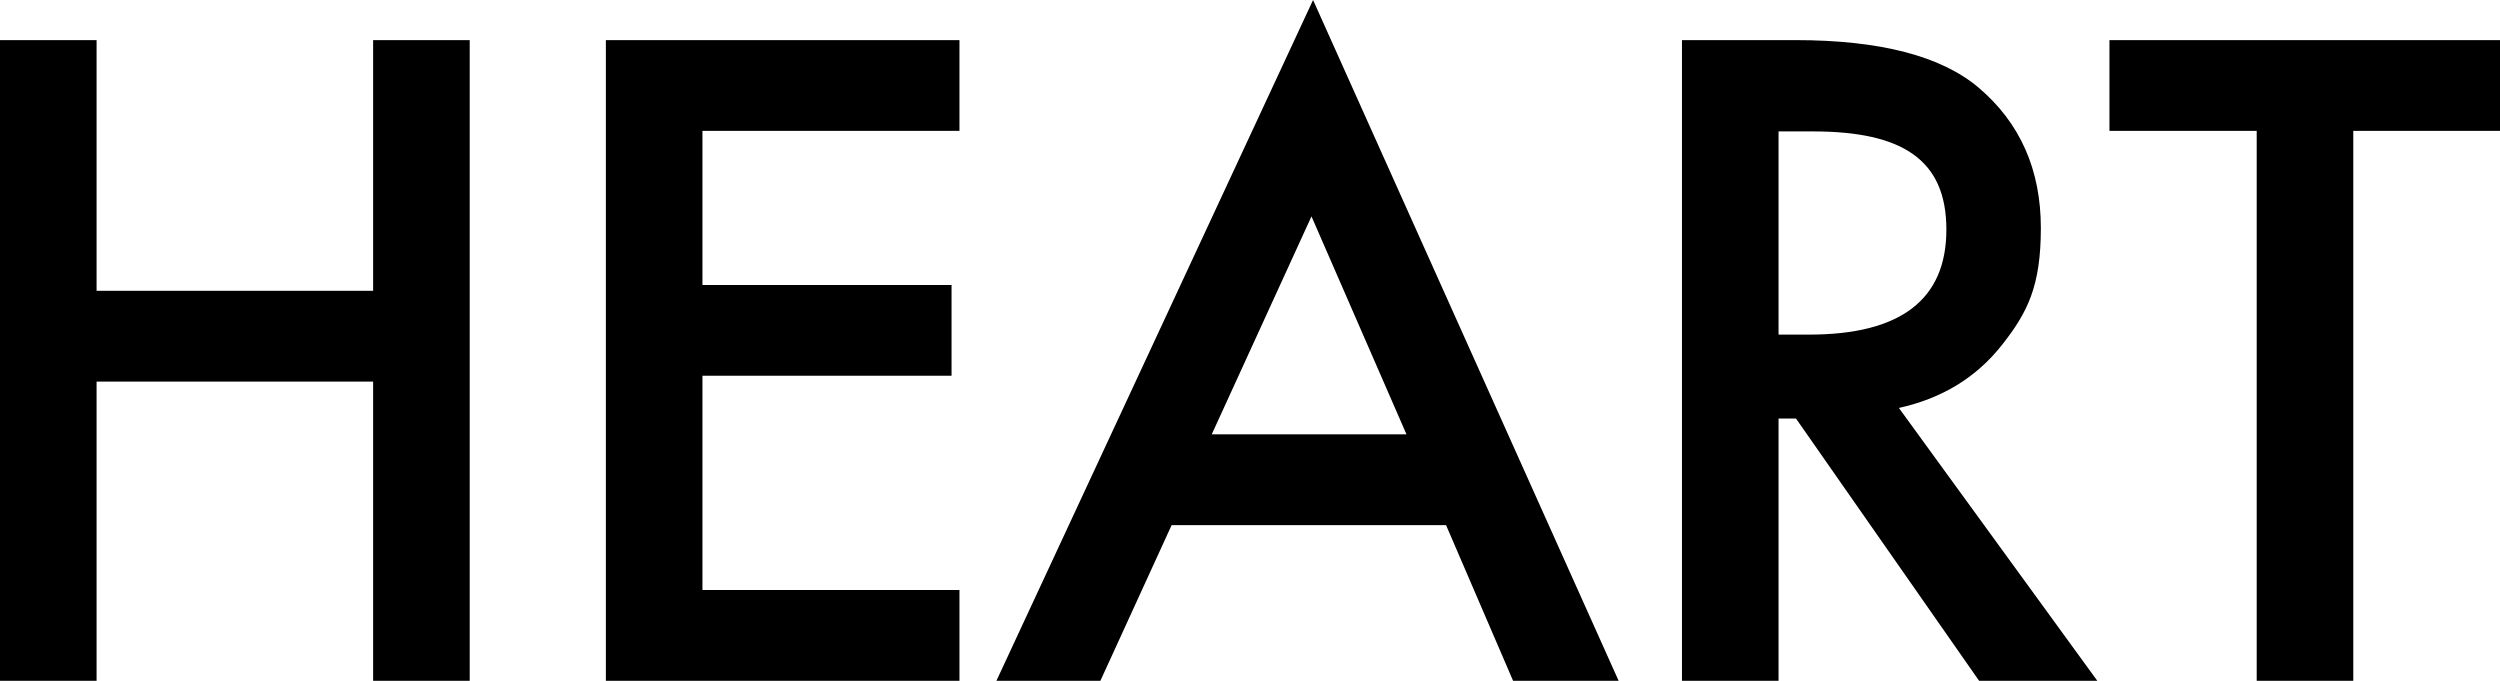
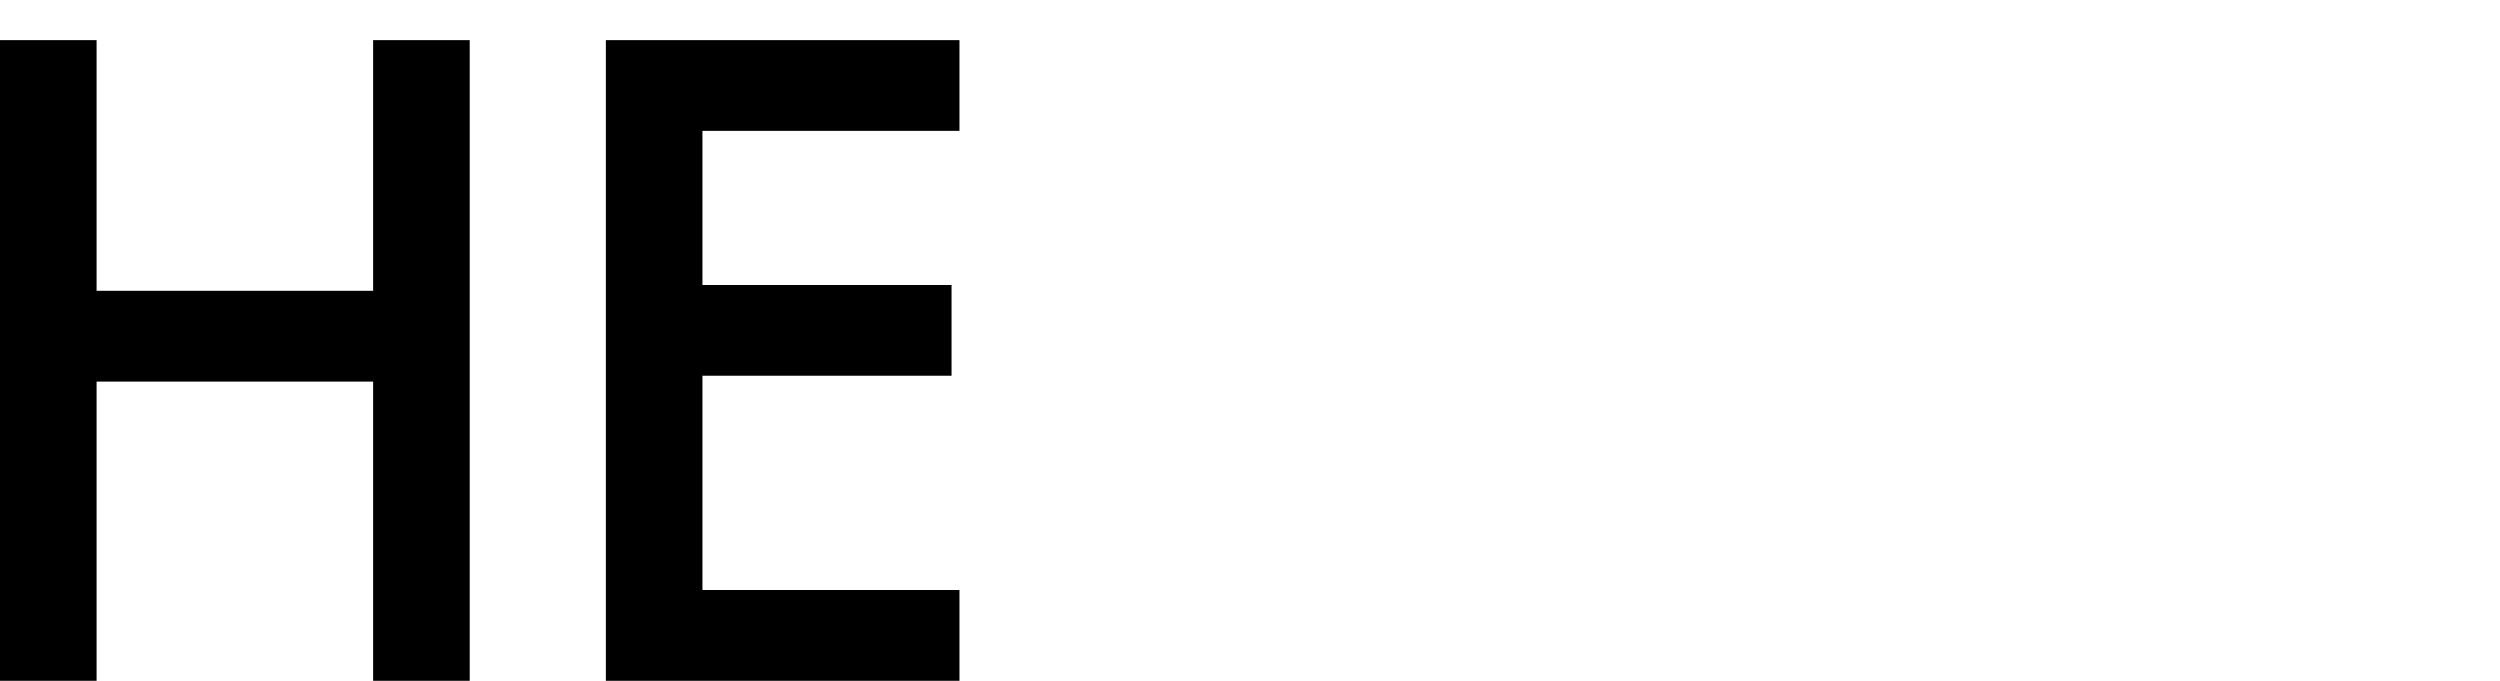
<svg xmlns="http://www.w3.org/2000/svg" id="_レイヤー_1" data-name="レイヤー 1" version="1.1" viewBox="0 0 473.7 129">
  <path class="cls-1" d="M18.3,55.1h52.4V7.6h18.3v121.4h-18.3v-56.7H18.3v56.7H0V7.6h18.3v47.5Z" />
  <path class="cls-1" d="M181.8,24.8h-48.7v29.2h47.2v17.2h-47.2v40.6h48.7v17.2h-67V7.6h67v17.2Z" />
-   <path class="cls-1" d="M274,99.5h-52l-13.5,29.5h-19.7L248.8,0l57.9,129h-20l-12.7-29.5ZM266.5,82.3l-18-41.3-18.9,41.3h36.9Z" />
-   <path class="cls-1" d="M359.8,77.3l37.6,51.7h-22.4l-34.7-49.7h-3.3v49.7h-18.3V7.6h21.5c16,0,27.6,3,34.7,9,7.9,6.7,11.8,15.6,11.8,26.6s-2.5,16-7.4,22.2c-4.9,6.2-11.4,10.1-19.5,11.9ZM337,63.4h5.8c17.3,0,26-6.6,26-19.9s-8.4-18.6-25.3-18.6h-6.5v38.5Z" />
-   <path class="cls-1" d="M445.9,24.8v104.2h-18.3V24.8h-27.9V7.6h74.1v17.2h-27.8Z" />
</svg>